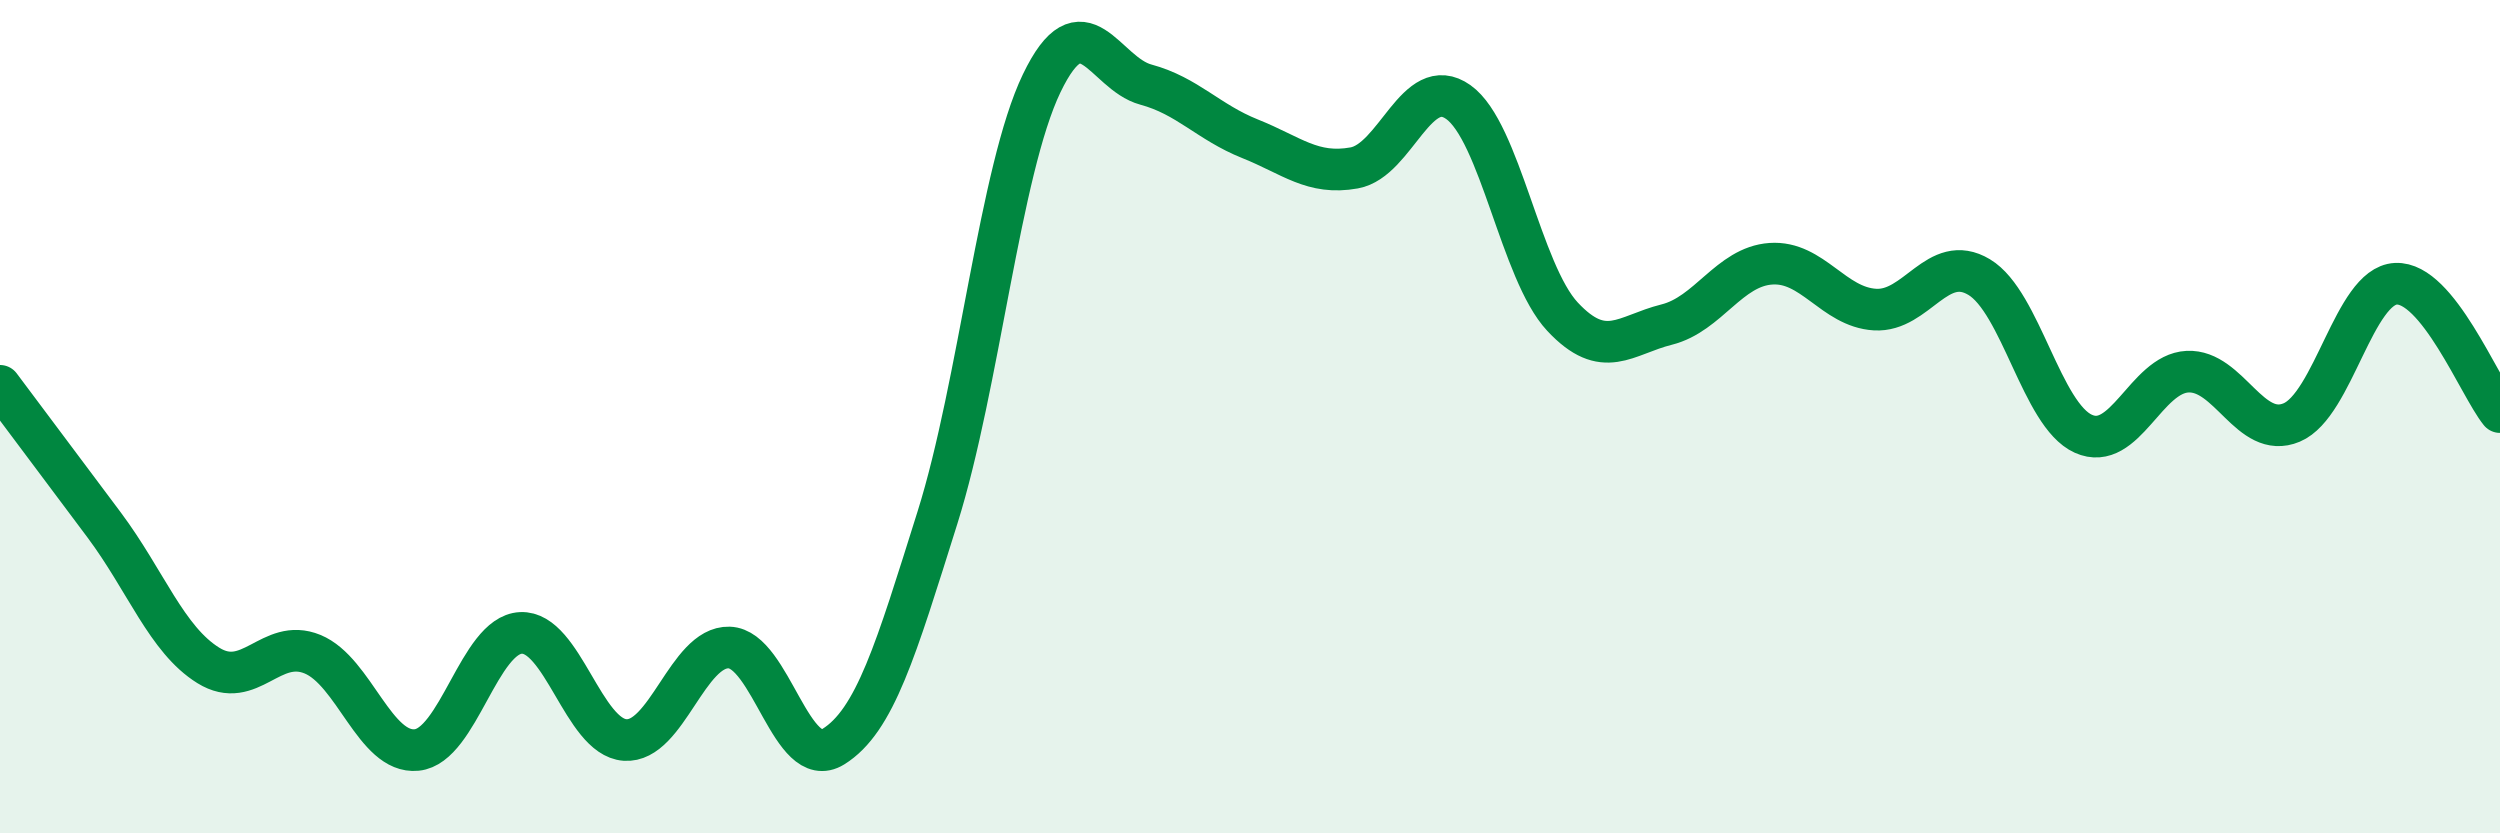
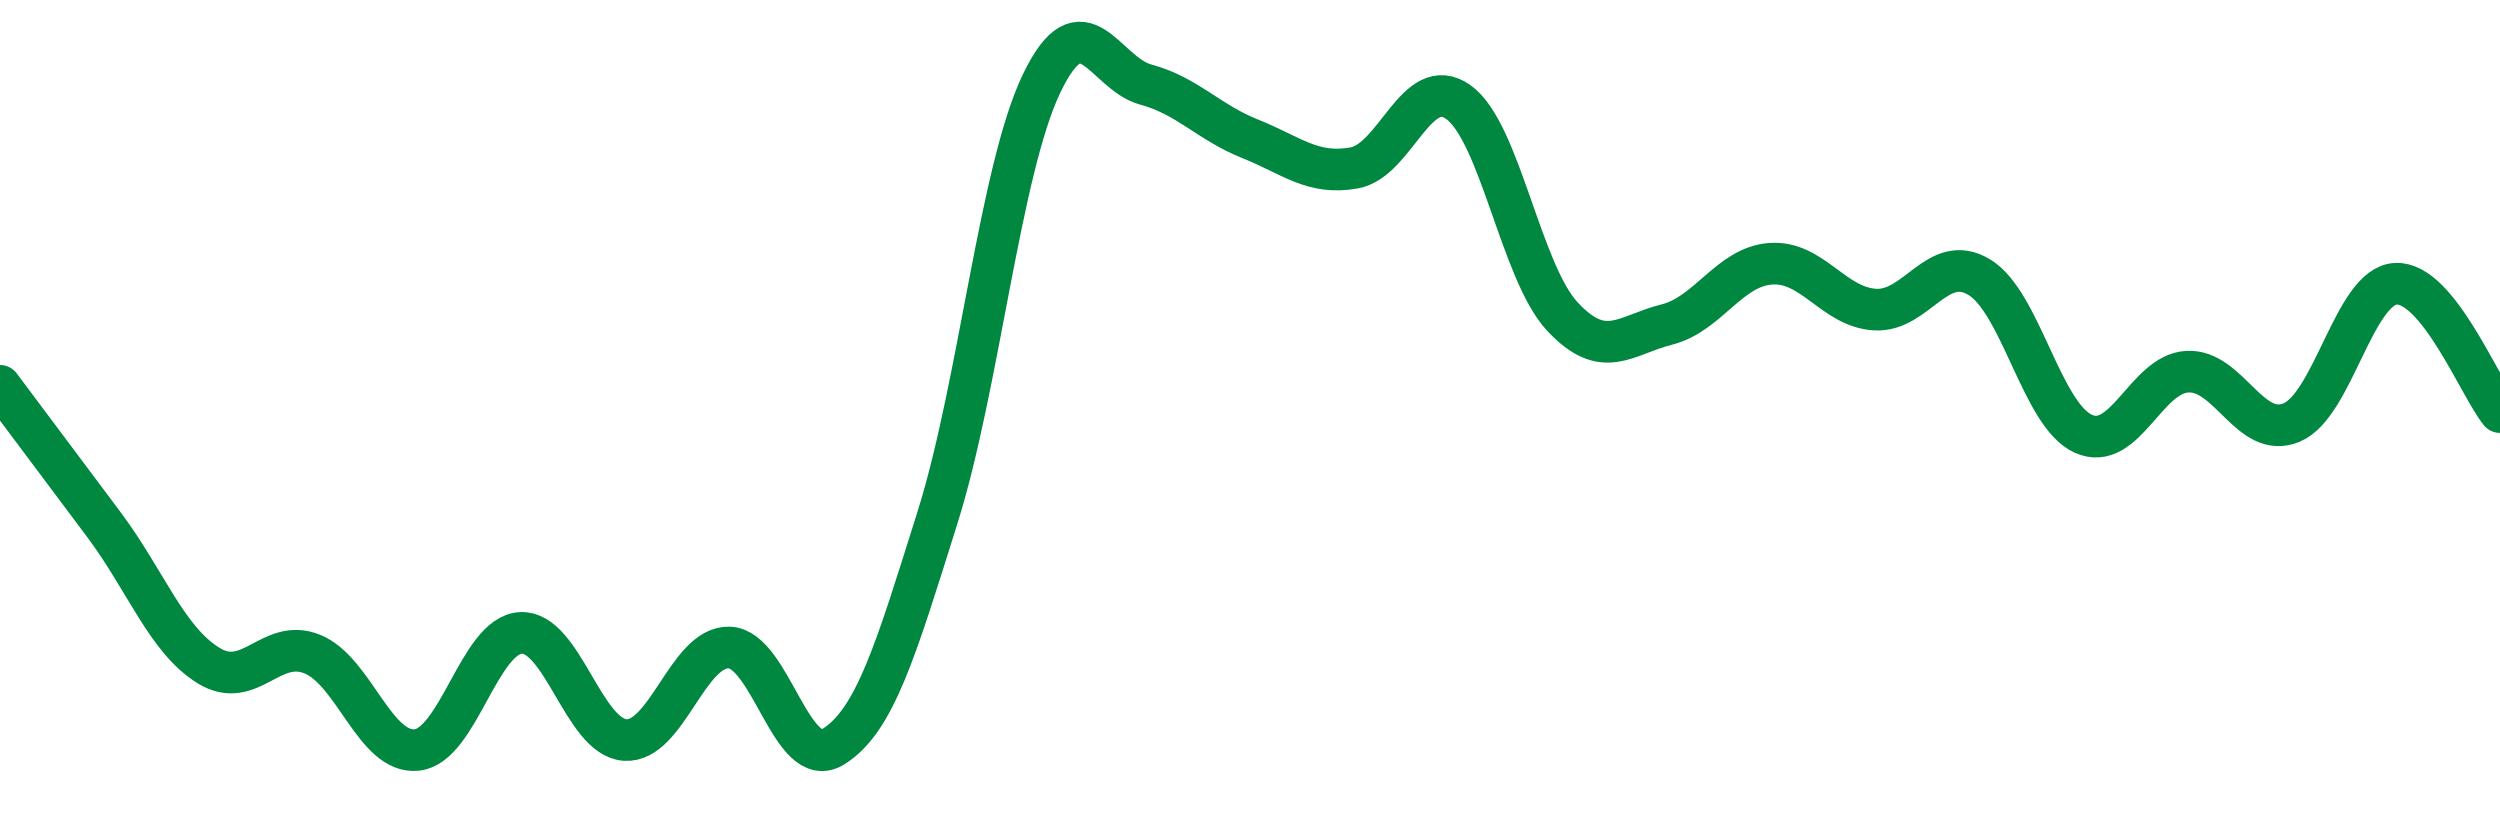
<svg xmlns="http://www.w3.org/2000/svg" width="60" height="20" viewBox="0 0 60 20">
-   <path d="M 0,9.26 C 0.5,9.93 1.5,11.26 2.5,12.6 C 3.5,13.94 4,15.35 5,15.97 C 6,16.59 6.5,15.29 7.5,15.7 C 8.5,16.11 9,18.1 10,18 C 11,17.9 11.5,15.24 12.5,15.19 C 13.5,15.14 14,17.69 15,17.76 C 16,17.83 16.5,15.51 17.5,15.54 C 18.5,15.57 19,18.54 20,17.92 C 21,17.3 21.5,15.6 22.5,12.42 C 23.5,9.24 24,4.08 25,2 C 26,-0.08 26.5,1.76 27.5,2.03 C 28.5,2.3 29,2.93 30,3.33 C 31,3.73 31.5,4.21 32.5,4.03 C 33.5,3.85 34,1.74 35,2.45 C 36,3.16 36.5,6.53 37.5,7.6 C 38.5,8.67 39,8.04 40,7.79 C 41,7.54 41.5,6.4 42.5,6.33 C 43.5,6.26 44,7.37 45,7.43 C 46,7.49 46.5,6.05 47.5,6.65 C 48.5,7.25 49,9.96 50,10.41 C 51,10.86 51.5,8.97 52.5,8.92 C 53.5,8.87 54,10.56 55,10.14 C 56,9.72 56.5,6.86 57.5,6.81 C 58.5,6.76 59.5,9.27 60,9.89L60 20L0 20Z" fill="#008740" opacity="0.1" stroke-linecap="round" stroke-linejoin="round" />
  <path d="M 0,9.26 C 0.5,9.93 1.5,11.26 2.5,12.6 C 3.5,13.94 4,15.35 5,15.97 C 6,16.59 6.5,15.29 7.5,15.7 C 8.5,16.11 9,18.1 10,18 C 11,17.9 11.5,15.24 12.5,15.19 C 13.5,15.14 14,17.69 15,17.76 C 16,17.83 16.5,15.51 17.5,15.54 C 18.5,15.57 19,18.54 20,17.92 C 21,17.3 21.5,15.6 22.5,12.42 C 23.5,9.24 24,4.08 25,2 C 26,-0.08 26.5,1.76 27.5,2.03 C 28.5,2.3 29,2.93 30,3.33 C 31,3.73 31.5,4.21 32.5,4.03 C 33.5,3.85 34,1.74 35,2.45 C 36,3.16 36.5,6.53 37.5,7.6 C 38.5,8.67 39,8.04 40,7.79 C 41,7.54 41.5,6.4 42.5,6.33 C 43.5,6.26 44,7.37 45,7.43 C 46,7.49 46.5,6.05 47.5,6.65 C 48.5,7.25 49,9.96 50,10.41 C 51,10.86 51.5,8.97 52.5,8.92 C 53.5,8.87 54,10.56 55,10.14 C 56,9.72 56.5,6.86 57.5,6.81 C 58.5,6.76 59.5,9.27 60,9.89" stroke="#008740" stroke-width="1" fill="none" stroke-linecap="round" stroke-linejoin="round" />
</svg>